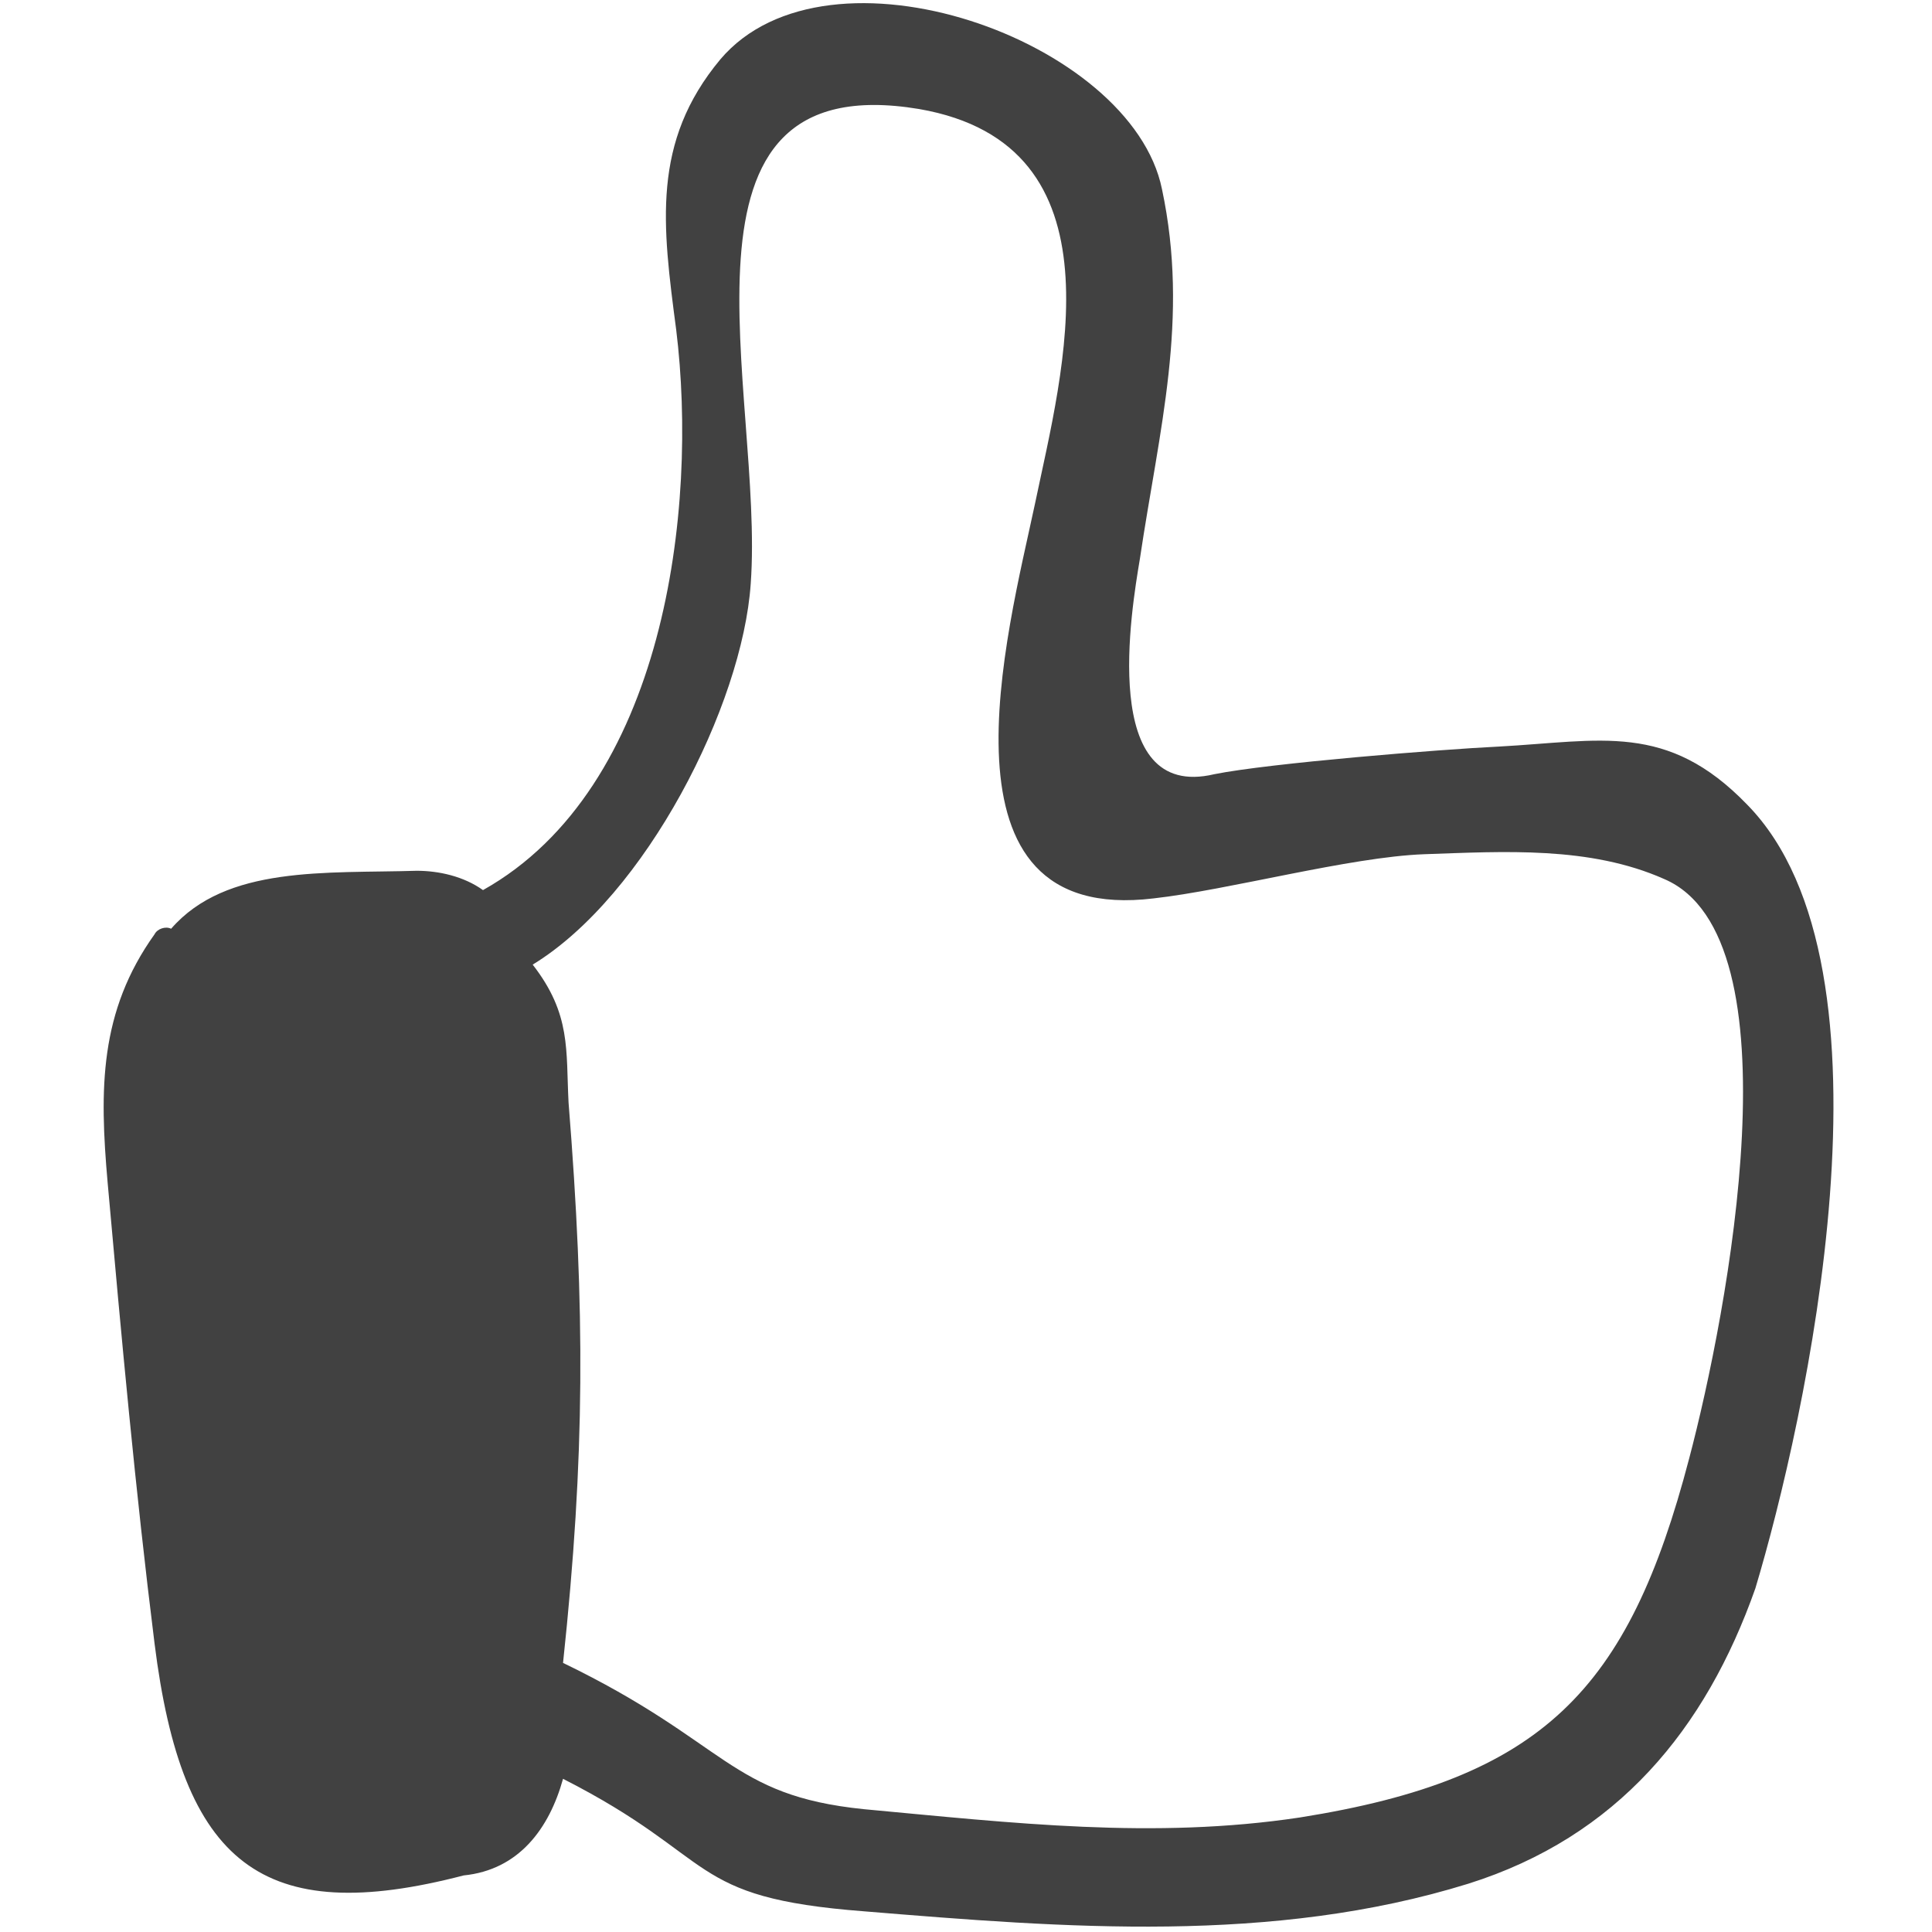
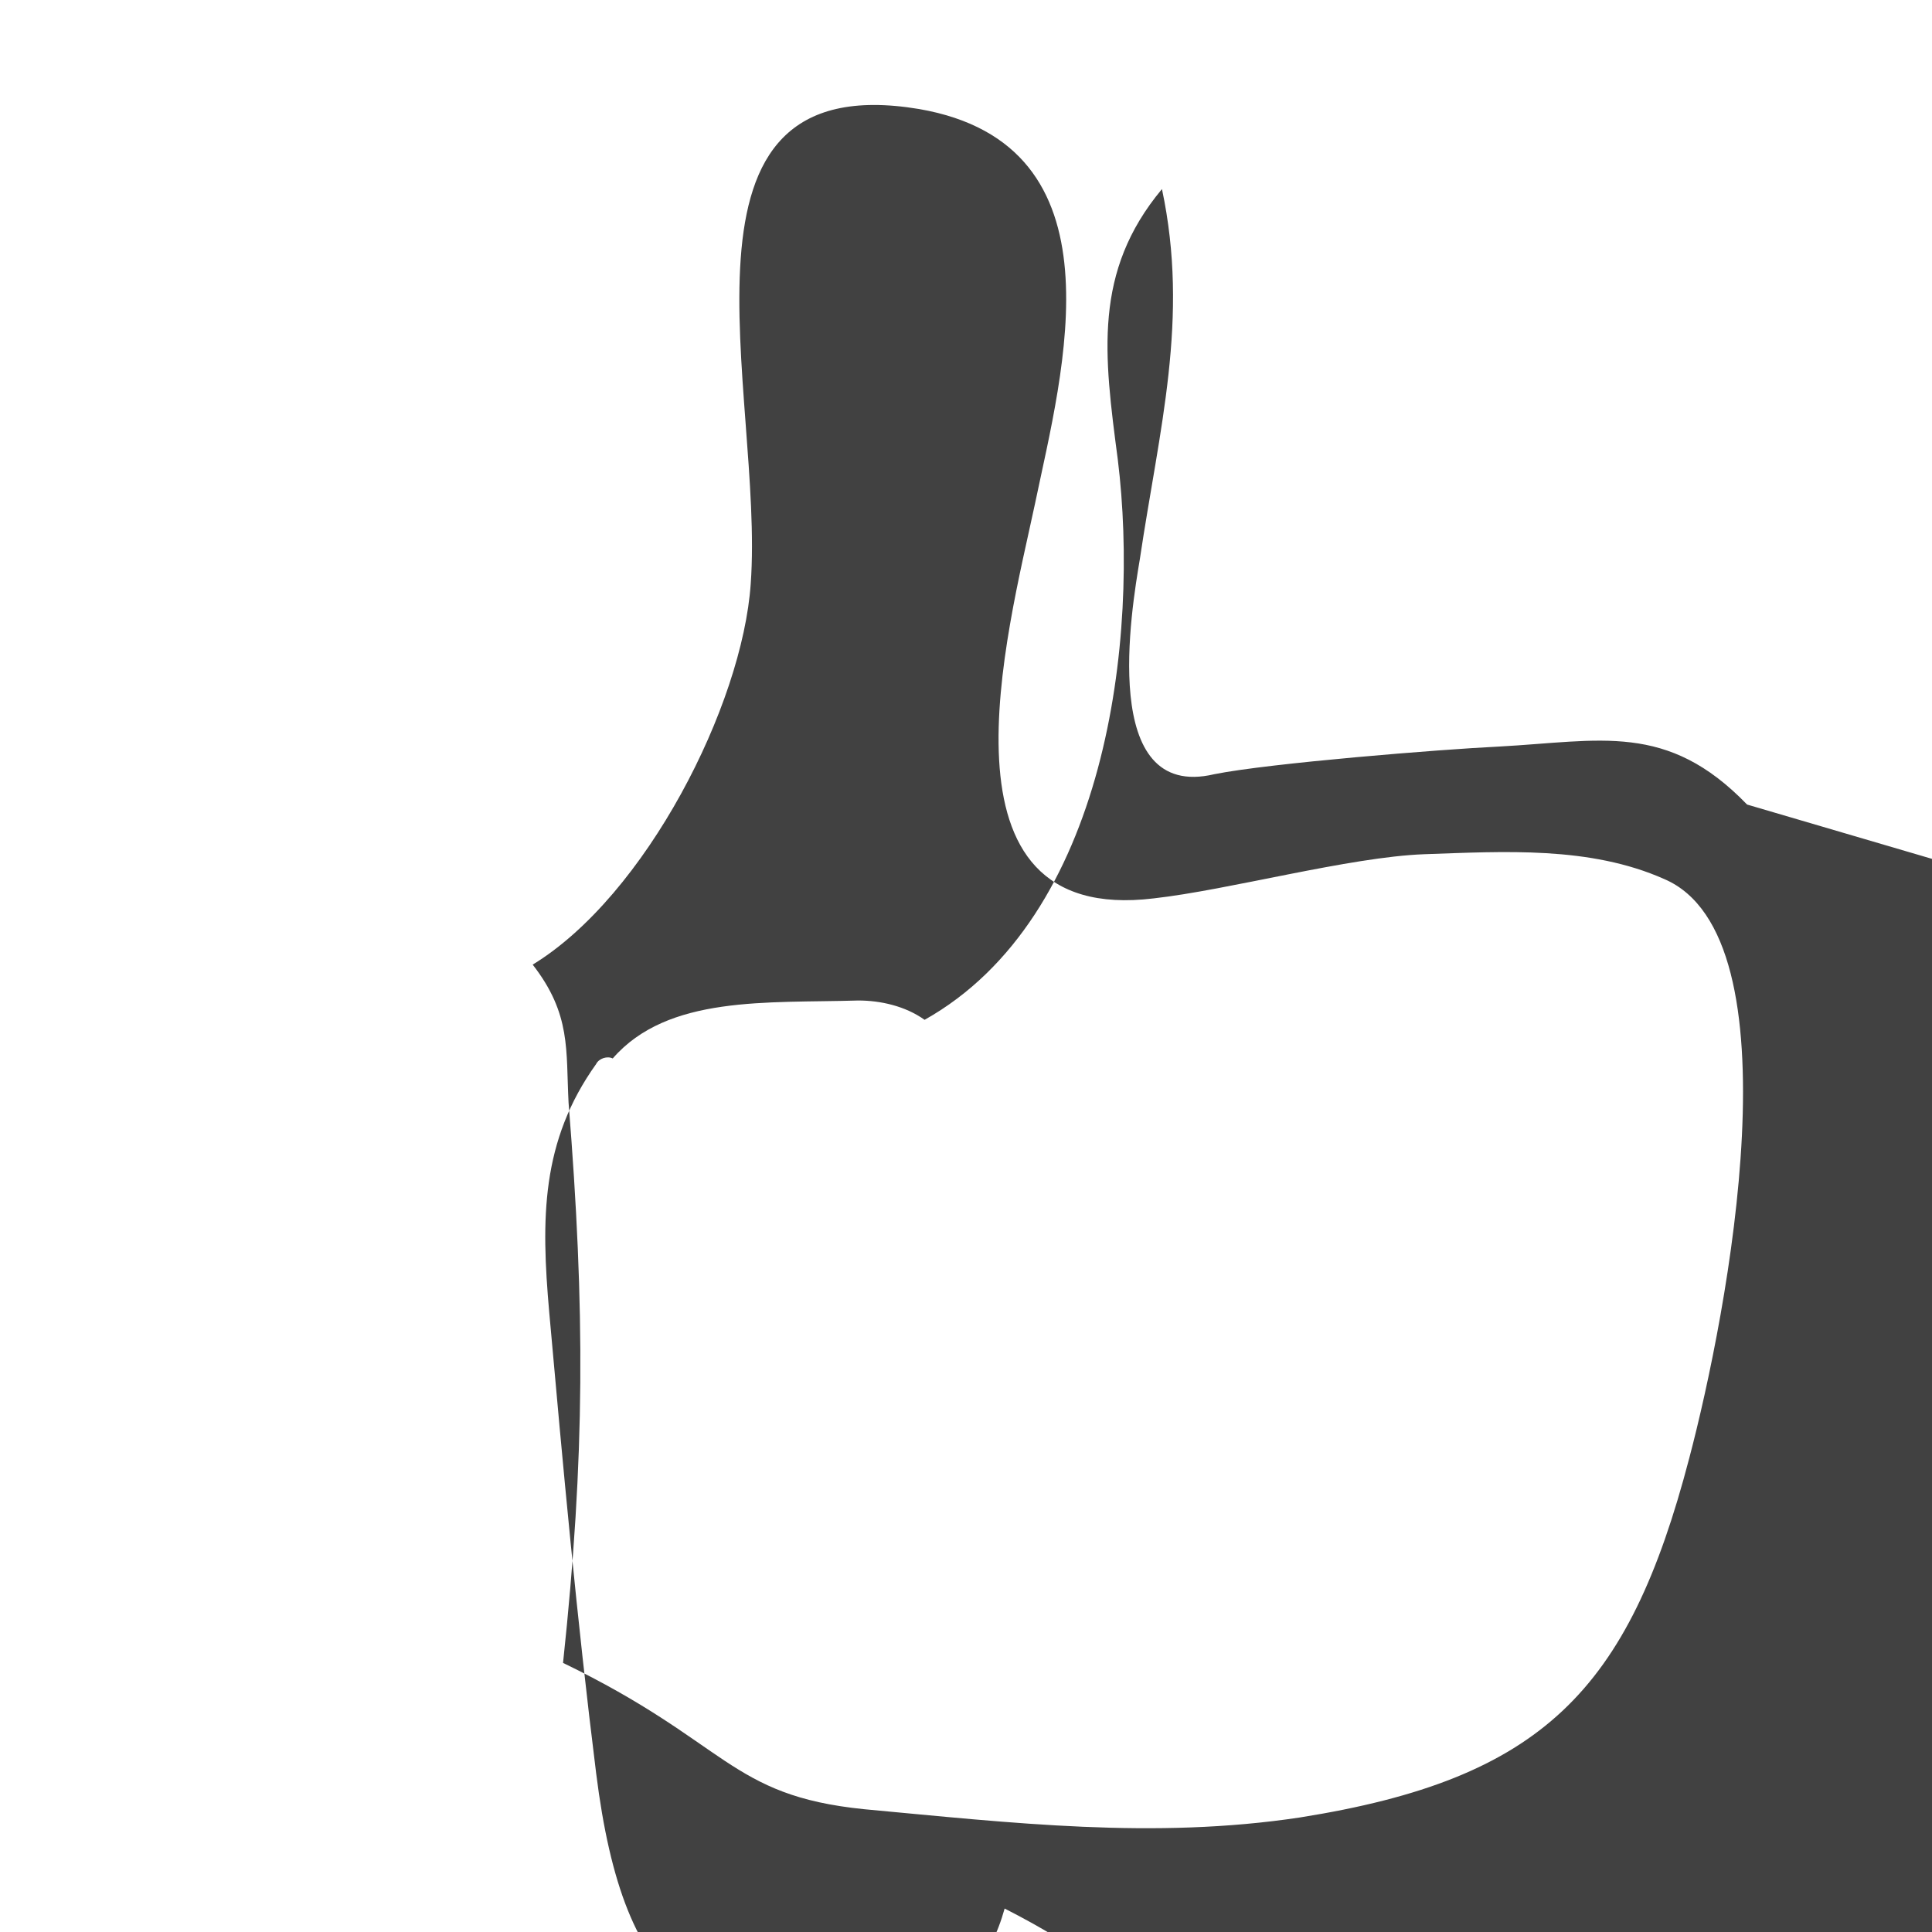
<svg xmlns="http://www.w3.org/2000/svg" width="70" height="70" fill="#414141" viewBox="0 0 70 69.7">
-   <path d="M63.3 29c-2.9-3-5.3-2.3-9-2.1-2.1.1-8.3.6-10.3 1-4.2 1-3-6-2.7-7.8.7-4.7 1.8-8.7.8-13.4C41 1.3 30-2.6 26.1 2c-2.5 3-2.1 6-1.6 9.8.8 6.5-.4 16.6-7 20.3-.7-.5-1.6-.7-2.4-.7-3.3.1-6.9-.2-8.9 2.1-.2-.1-.5 0-.6.2-2 2.8-2 5.6-1.7 9 .5 5.6 1 11.1 1.7 16.7 1 8 3.9 10.3 11.2 8.4 2-.2 3.1-1.7 3.6-3.5 5.7 2.9 4.4 4.3 10.9 4.8 7.3.6 14.8 1.2 21.9-1 5.4-1.7 8.6-5.6 10.4-10.7 1.8-6 5.5-22.5-.3-28.4zm-2.1 23.7c-2.2 8.4-5.3 11.6-14.1 13-5.3.8-10.4.2-15.8-.3-4.9-.5-4.9-2.4-10.9-5.3.8-7.5.8-12.8.2-20.3-.1-1.9.1-3.2-1.3-5 4.1-2.5 7.6-9.4 7.9-13.8.5-6.9-3.5-18.8 6.1-17.2 7.5 1.3 5.2 9.5 4.2 14.3-1 4.7-3.9 15.3 4.3 14.3 2.7-.3 7.1-1.5 9.8-1.6 2.9-.1 6-.3 8.7.9 4.9 2.1 2.3 15.7.9 21z" />
+   <path d="M63.3 29c-2.9-3-5.3-2.3-9-2.1-2.1.1-8.3.6-10.3 1-4.2 1-3-6-2.7-7.8.7-4.7 1.8-8.7.8-13.4c-2.5 3-2.1 6-1.6 9.8.8 6.5-.4 16.6-7 20.3-.7-.5-1.6-.7-2.4-.7-3.3.1-6.9-.2-8.9 2.1-.2-.1-.5 0-.6.2-2 2.8-2 5.6-1.7 9 .5 5.6 1 11.1 1.7 16.7 1 8 3.9 10.3 11.2 8.4 2-.2 3.1-1.7 3.6-3.5 5.7 2.9 4.4 4.3 10.9 4.8 7.3.6 14.8 1.2 21.9-1 5.4-1.7 8.6-5.6 10.4-10.7 1.8-6 5.5-22.5-.3-28.4zm-2.1 23.7c-2.2 8.4-5.3 11.6-14.1 13-5.3.8-10.4.2-15.8-.3-4.9-.5-4.9-2.4-10.9-5.3.8-7.5.8-12.8.2-20.3-.1-1.9.1-3.2-1.3-5 4.1-2.5 7.6-9.4 7.9-13.8.5-6.9-3.5-18.8 6.1-17.2 7.5 1.3 5.2 9.5 4.2 14.3-1 4.7-3.9 15.3 4.3 14.3 2.7-.3 7.1-1.5 9.8-1.6 2.9-.1 6-.3 8.7.9 4.9 2.1 2.3 15.7.9 21z" />
</svg>